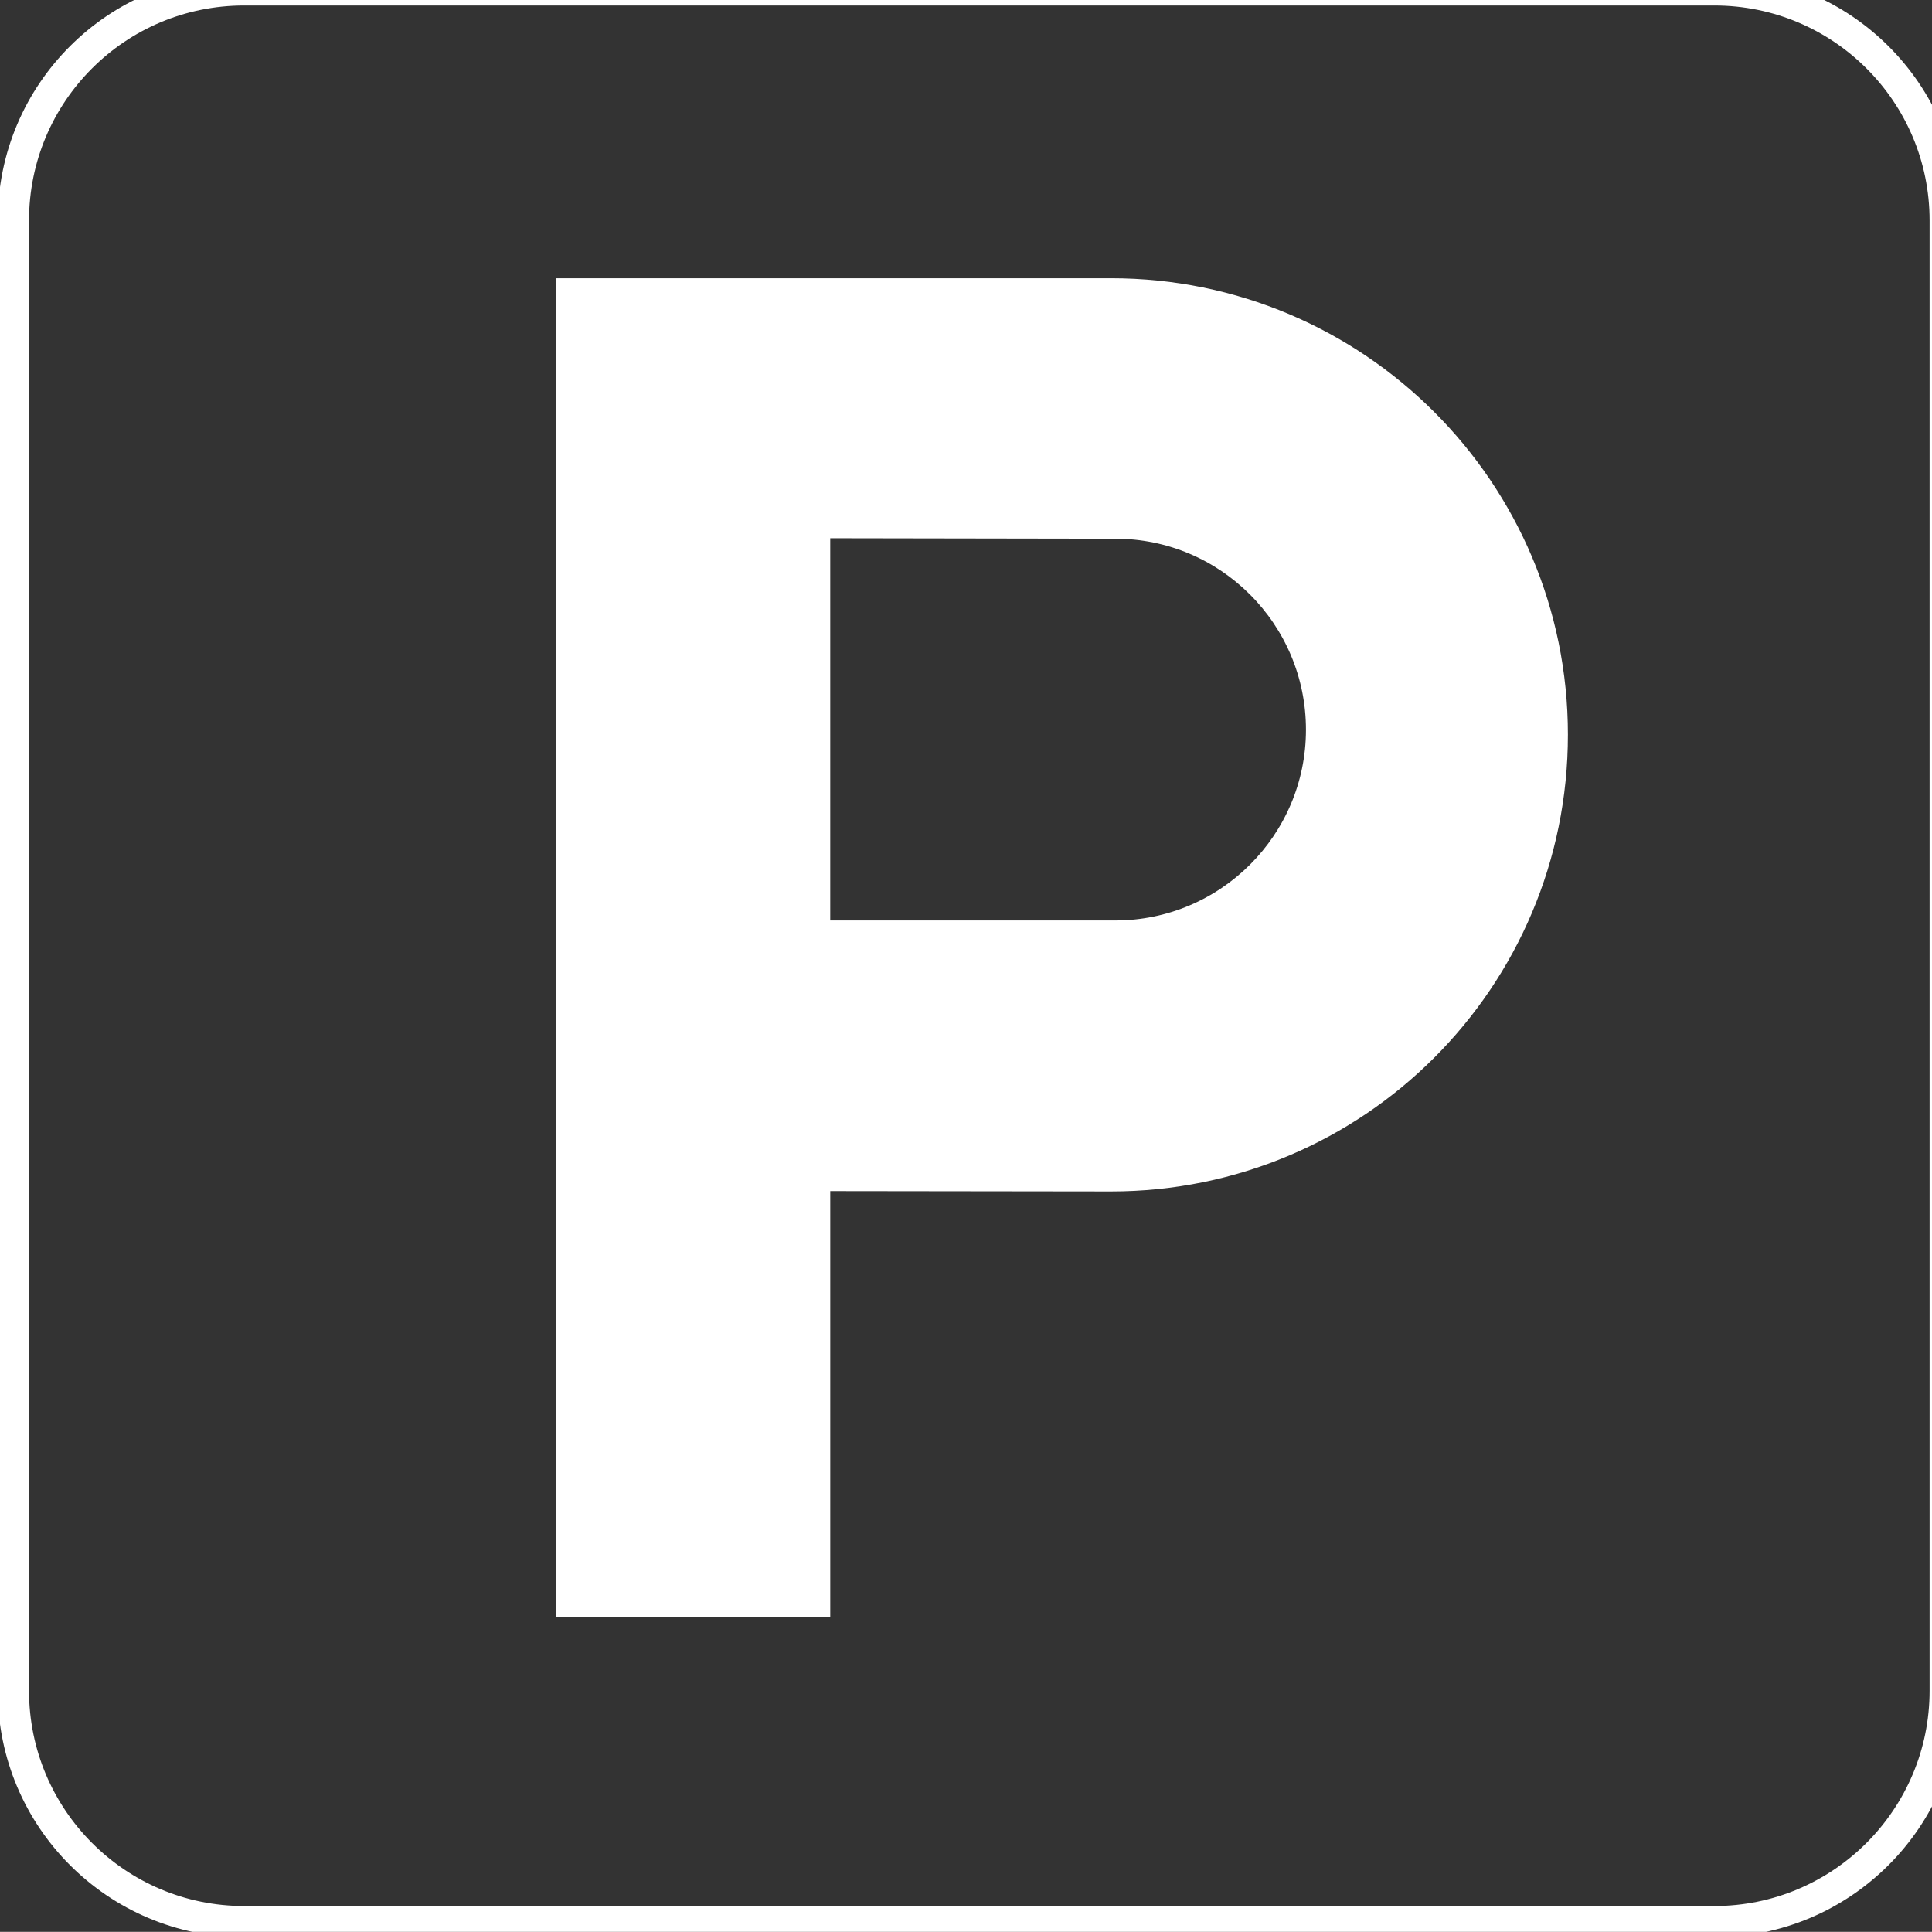
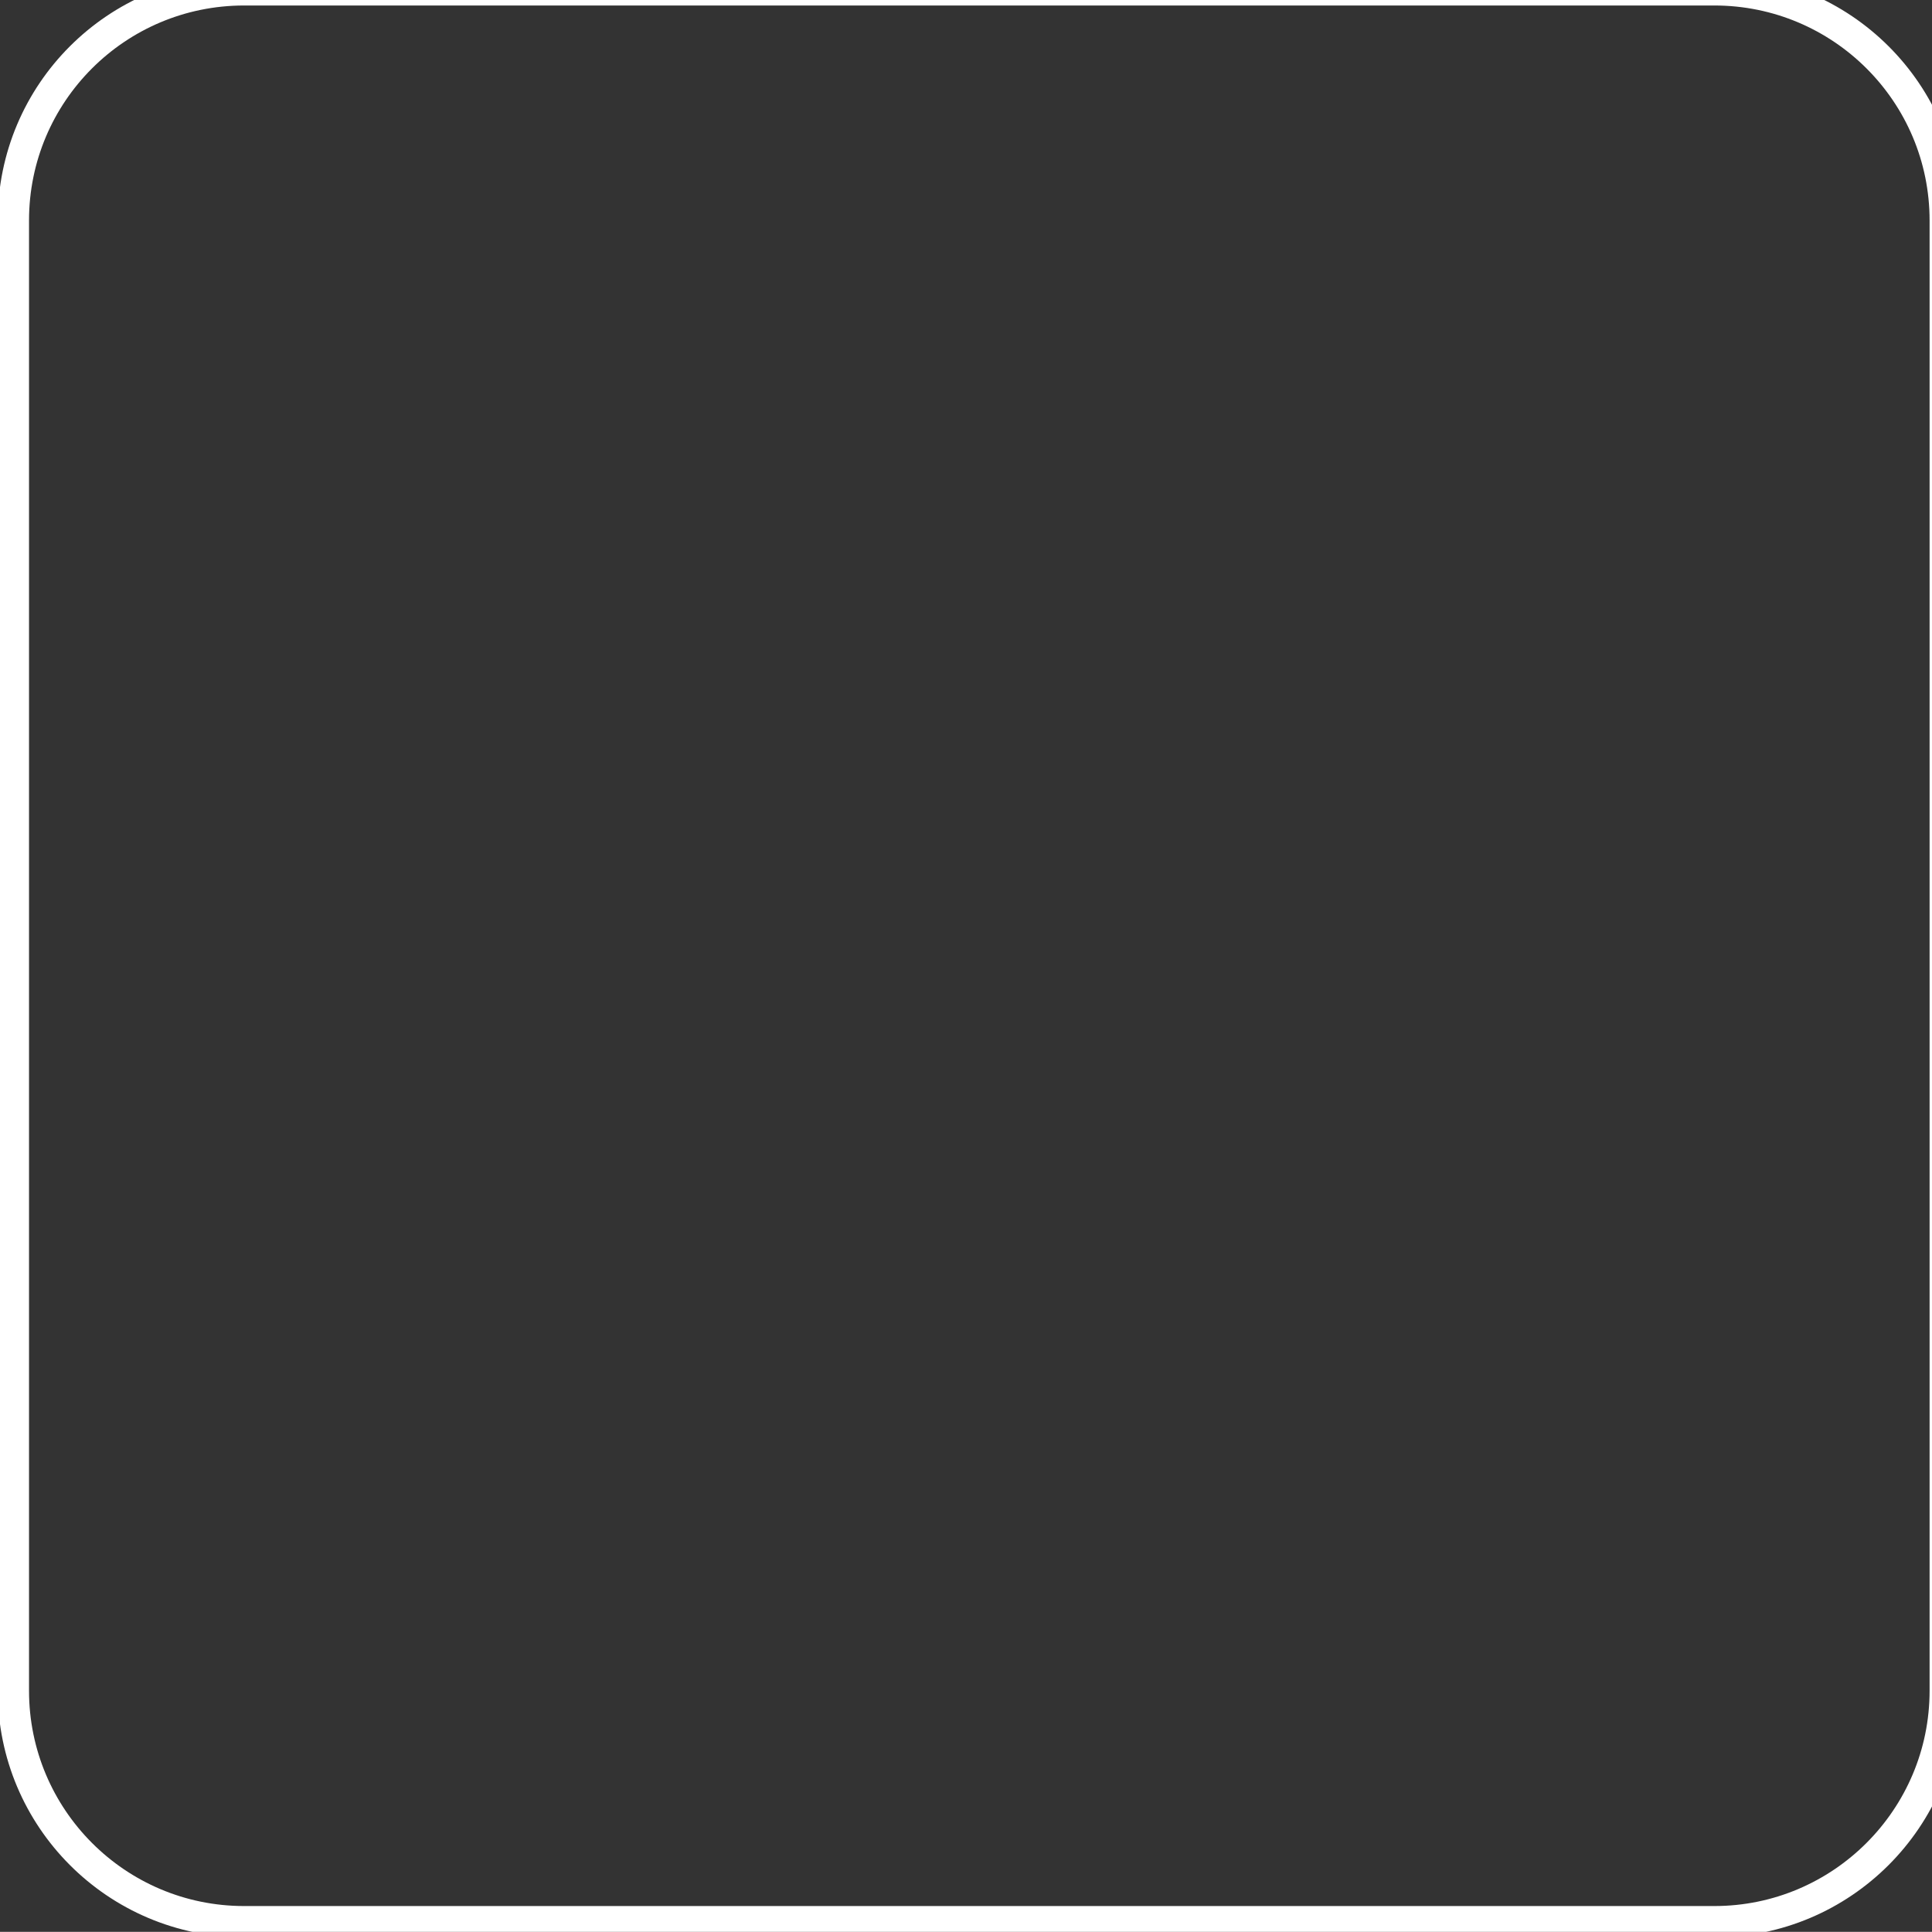
<svg xmlns="http://www.w3.org/2000/svg" width="123.55" height="123.54" version="1.1">
  <rect width="100%" height="100%" fill="#333333" stroke="none" />
  <g style="stroke:#ffffff">
    <title>ico-parking</title>
    <g fill="#00007f" style="stroke:#ffffff">
      <path d="m109.63 122.89c8.148 0 14.766-6.617 14.766-14.773v-94.016c0-8.156-6.617-14.75-14.766-14.75h-94.016c-8.156 0-14.758 6.594-14.758 14.75v94.016c0 8.156 6.602 14.773 14.758 14.773h94.016z" style="fill:none;stroke-width:2;stroke:#ffffff" />
-       <path d="m71.32 59.363c7.008 0 12.695-5.695 12.695-12.695 0-7.031-5.688-12.719-12.695-12.719l-18.727-.031v25.445h18.727zm-.265-41.07c15.867 0 28.711 12.844 28.711 28.688 0 15.875-12.844 28.711-28.711 28.711l-18.461-.023v27.25h-16.539v-84.626h35z" style="fill:#ffffff;stroke:#ffffff" />
    </g>
  </g>
</svg>